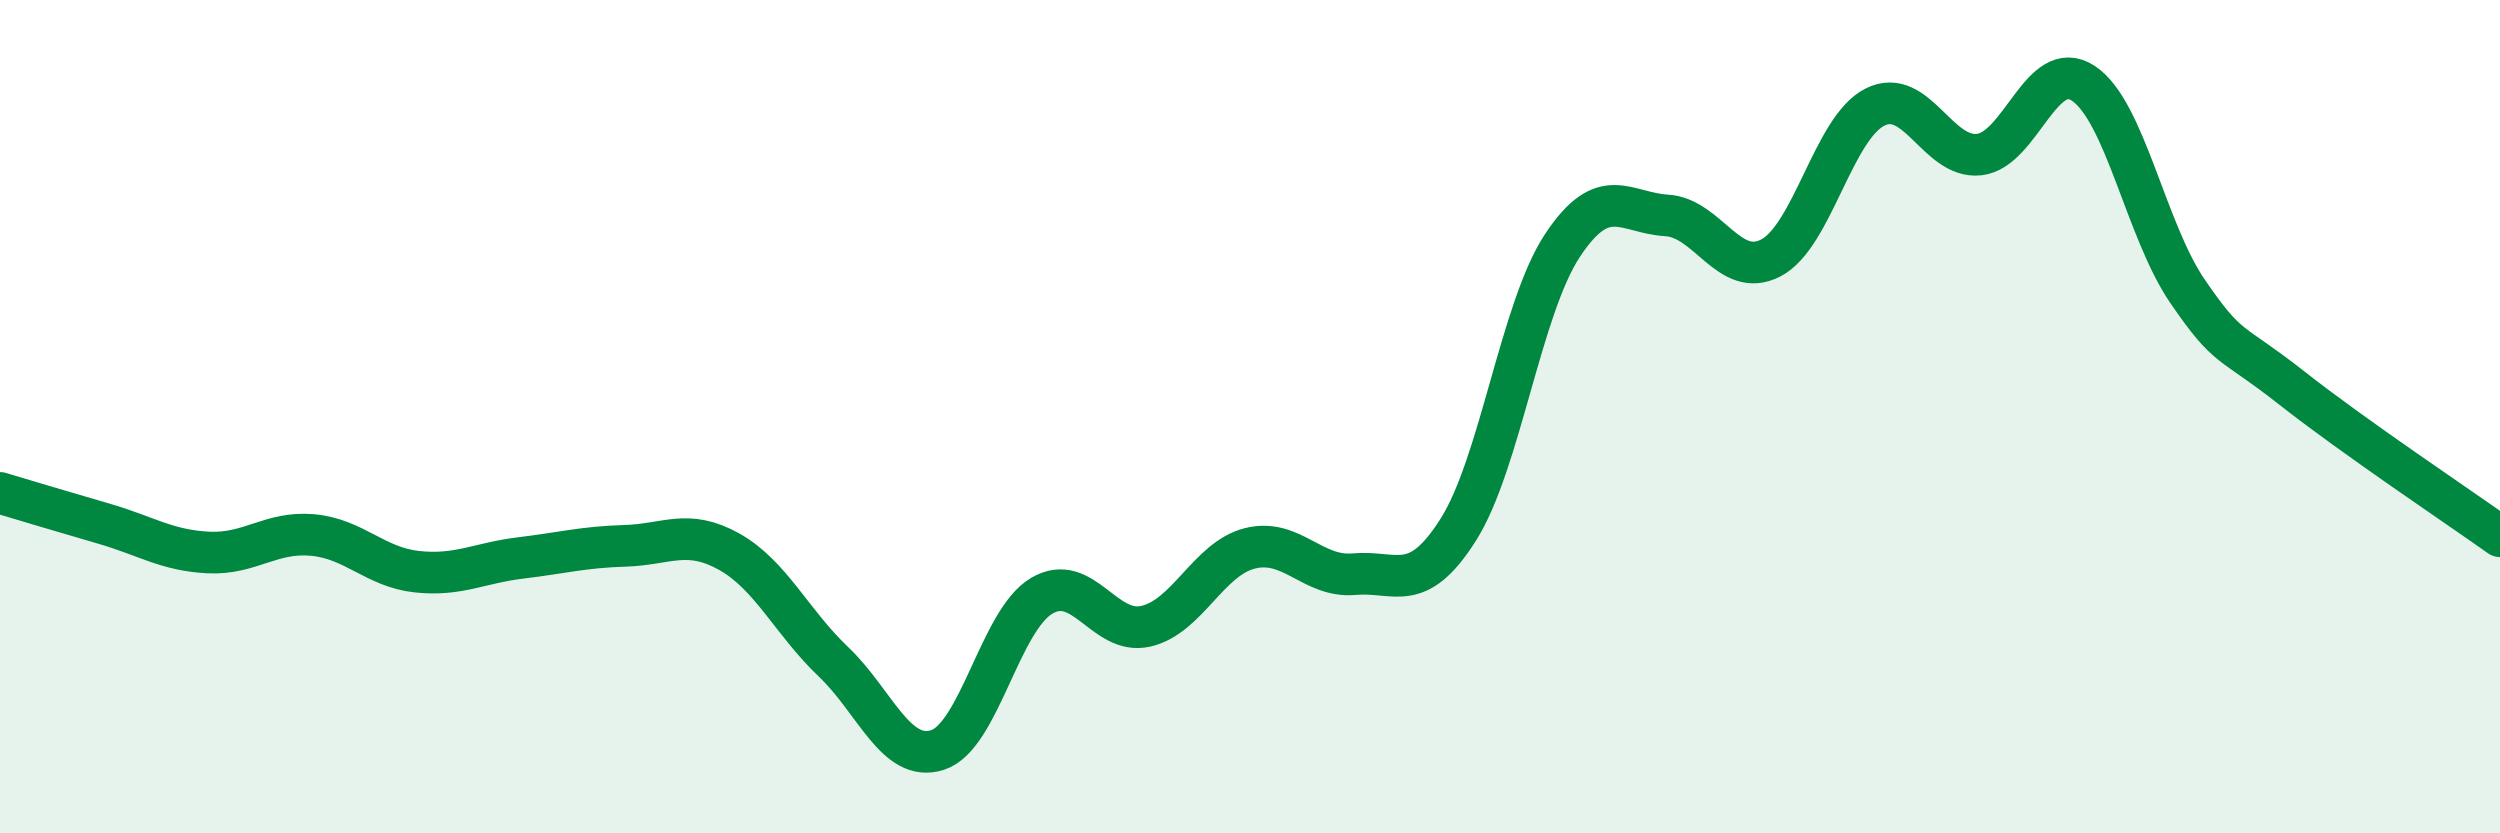
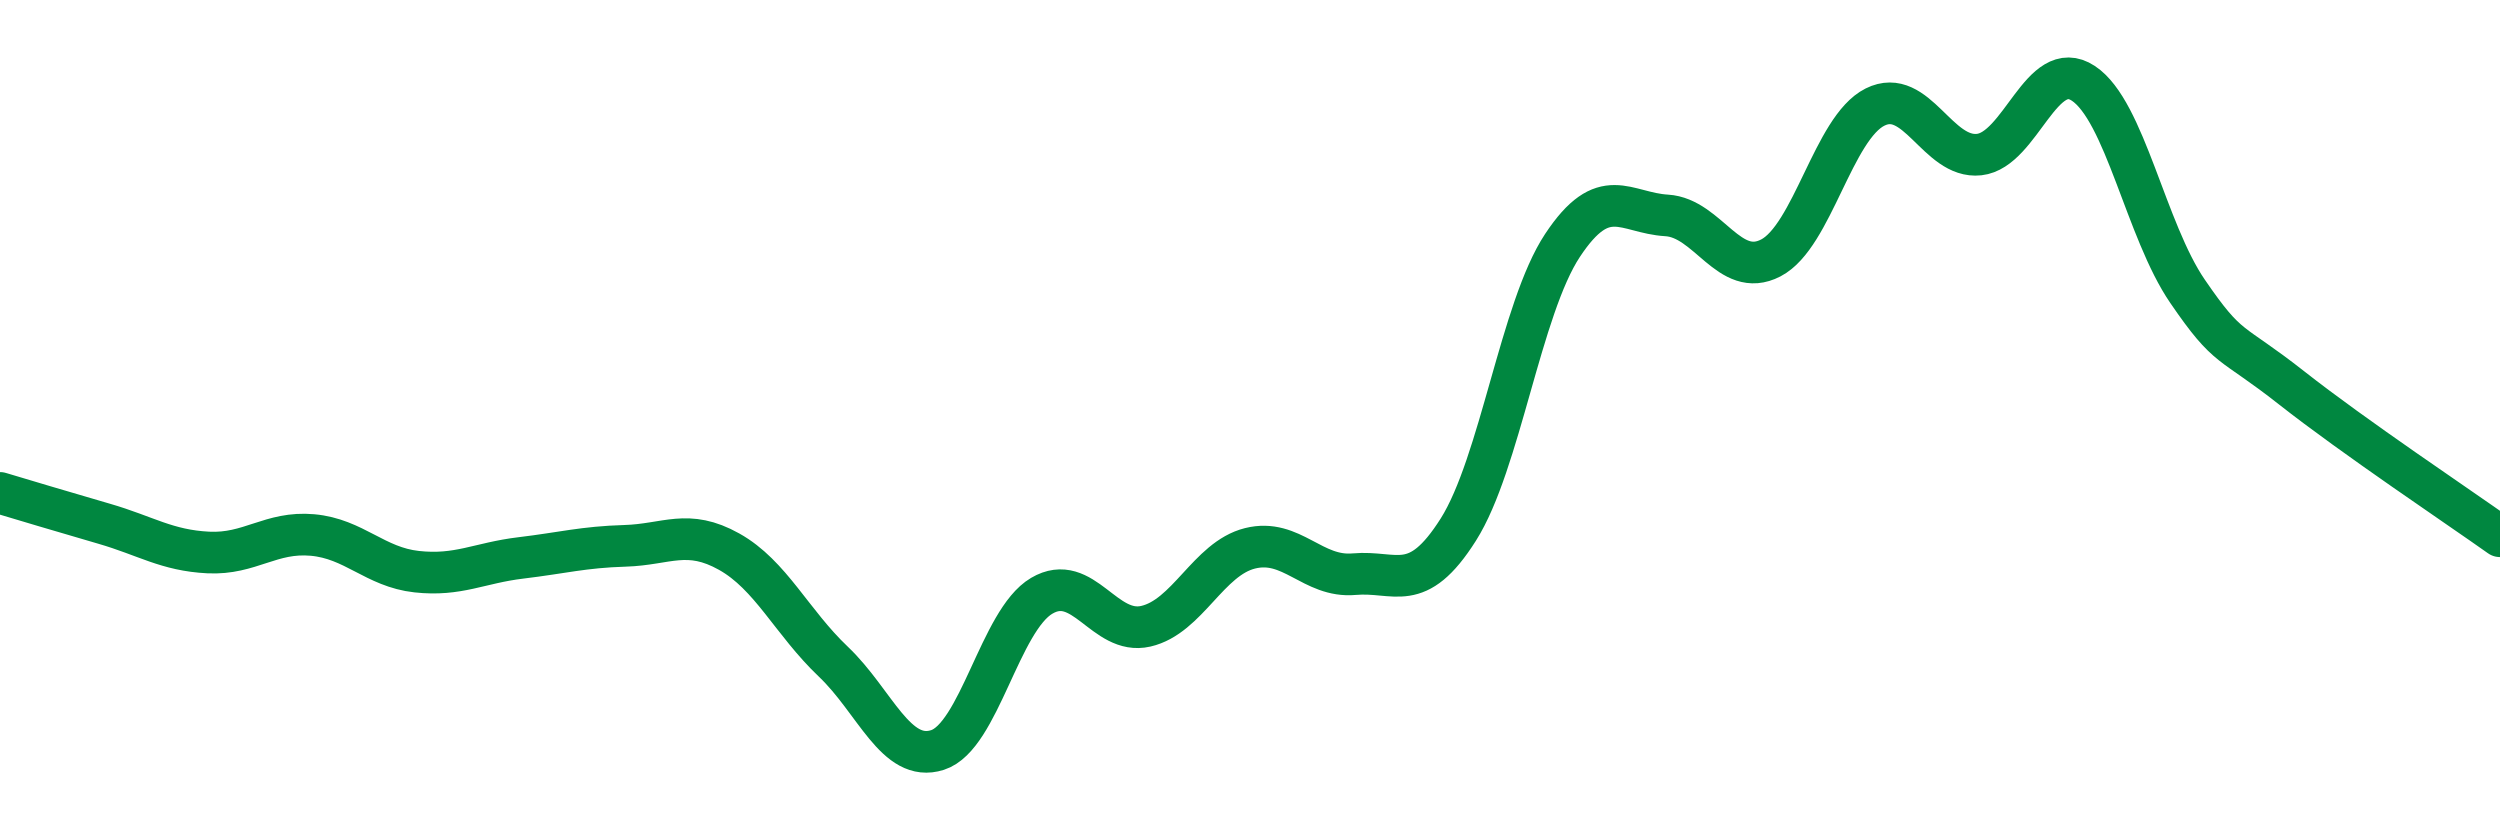
<svg xmlns="http://www.w3.org/2000/svg" width="60" height="20" viewBox="0 0 60 20">
-   <path d="M 0,11.83 C 0.5,11.98 1.5,12.28 2.5,12.57 C 3.5,12.86 4,13.21 5,13.26 C 6,13.31 6.5,12.75 7.5,12.84 C 8.5,12.93 9,13.61 10,13.72 C 11,13.83 11.5,13.51 12.5,13.39 C 13.5,13.27 14,13.13 15,13.1 C 16,13.07 16.5,12.68 17.5,13.24 C 18.5,13.8 19,14.93 20,15.88 C 21,16.83 21.5,18.32 22.5,18 C 23.5,17.68 24,14.89 25,14.3 C 26,13.71 26.5,15.26 27.5,15.03 C 28.5,14.8 29,13.41 30,13.16 C 31,12.91 31.5,13.87 32.5,13.78 C 33.5,13.69 34,14.29 35,12.71 C 36,11.13 36.5,7.4 37.5,5.89 C 38.5,4.38 39,5.11 40,5.17 C 41,5.23 41.5,6.71 42.5,6.19 C 43.5,5.67 44,3.07 45,2.57 C 46,2.07 46.5,3.82 47.5,3.71 C 48.5,3.6 49,1.34 50,2 C 51,2.66 51.5,5.53 52.5,6.99 C 53.5,8.45 53.5,8.13 55,9.31 C 56.5,10.49 59,12.16 60,12.87L60 20L0 20Z" fill="#008740" opacity="0.1" stroke-linecap="round" stroke-linejoin="round" />
  <path d="M 0,11.83 C 0.5,11.98 1.5,12.28 2.5,12.57 C 3.5,12.86 4,13.21 5,13.26 C 6,13.31 6.5,12.75 7.5,12.84 C 8.5,12.93 9,13.61 10,13.72 C 11,13.83 11.5,13.51 12.5,13.39 C 13.5,13.27 14,13.13 15,13.1 C 16,13.07 16.5,12.68 17.5,13.24 C 18.5,13.8 19,14.93 20,15.88 C 21,16.83 21.5,18.32 22.5,18 C 23.5,17.68 24,14.89 25,14.3 C 26,13.71 26.5,15.26 27.5,15.03 C 28.5,14.8 29,13.41 30,13.16 C 31,12.91 31.5,13.87 32.5,13.78 C 33.5,13.69 34,14.29 35,12.71 C 36,11.13 36.5,7.4 37.5,5.89 C 38.5,4.38 39,5.11 40,5.17 C 41,5.23 41.5,6.71 42.5,6.19 C 43.5,5.67 44,3.07 45,2.57 C 46,2.07 46.5,3.82 47.5,3.71 C 48.5,3.6 49,1.34 50,2 C 51,2.66 51.5,5.53 52.5,6.99 C 53.5,8.45 53.5,8.13 55,9.31 C 56.5,10.49 59,12.16 60,12.87" stroke="#008740" stroke-width="1" fill="none" stroke-linecap="round" stroke-linejoin="round" />
</svg>